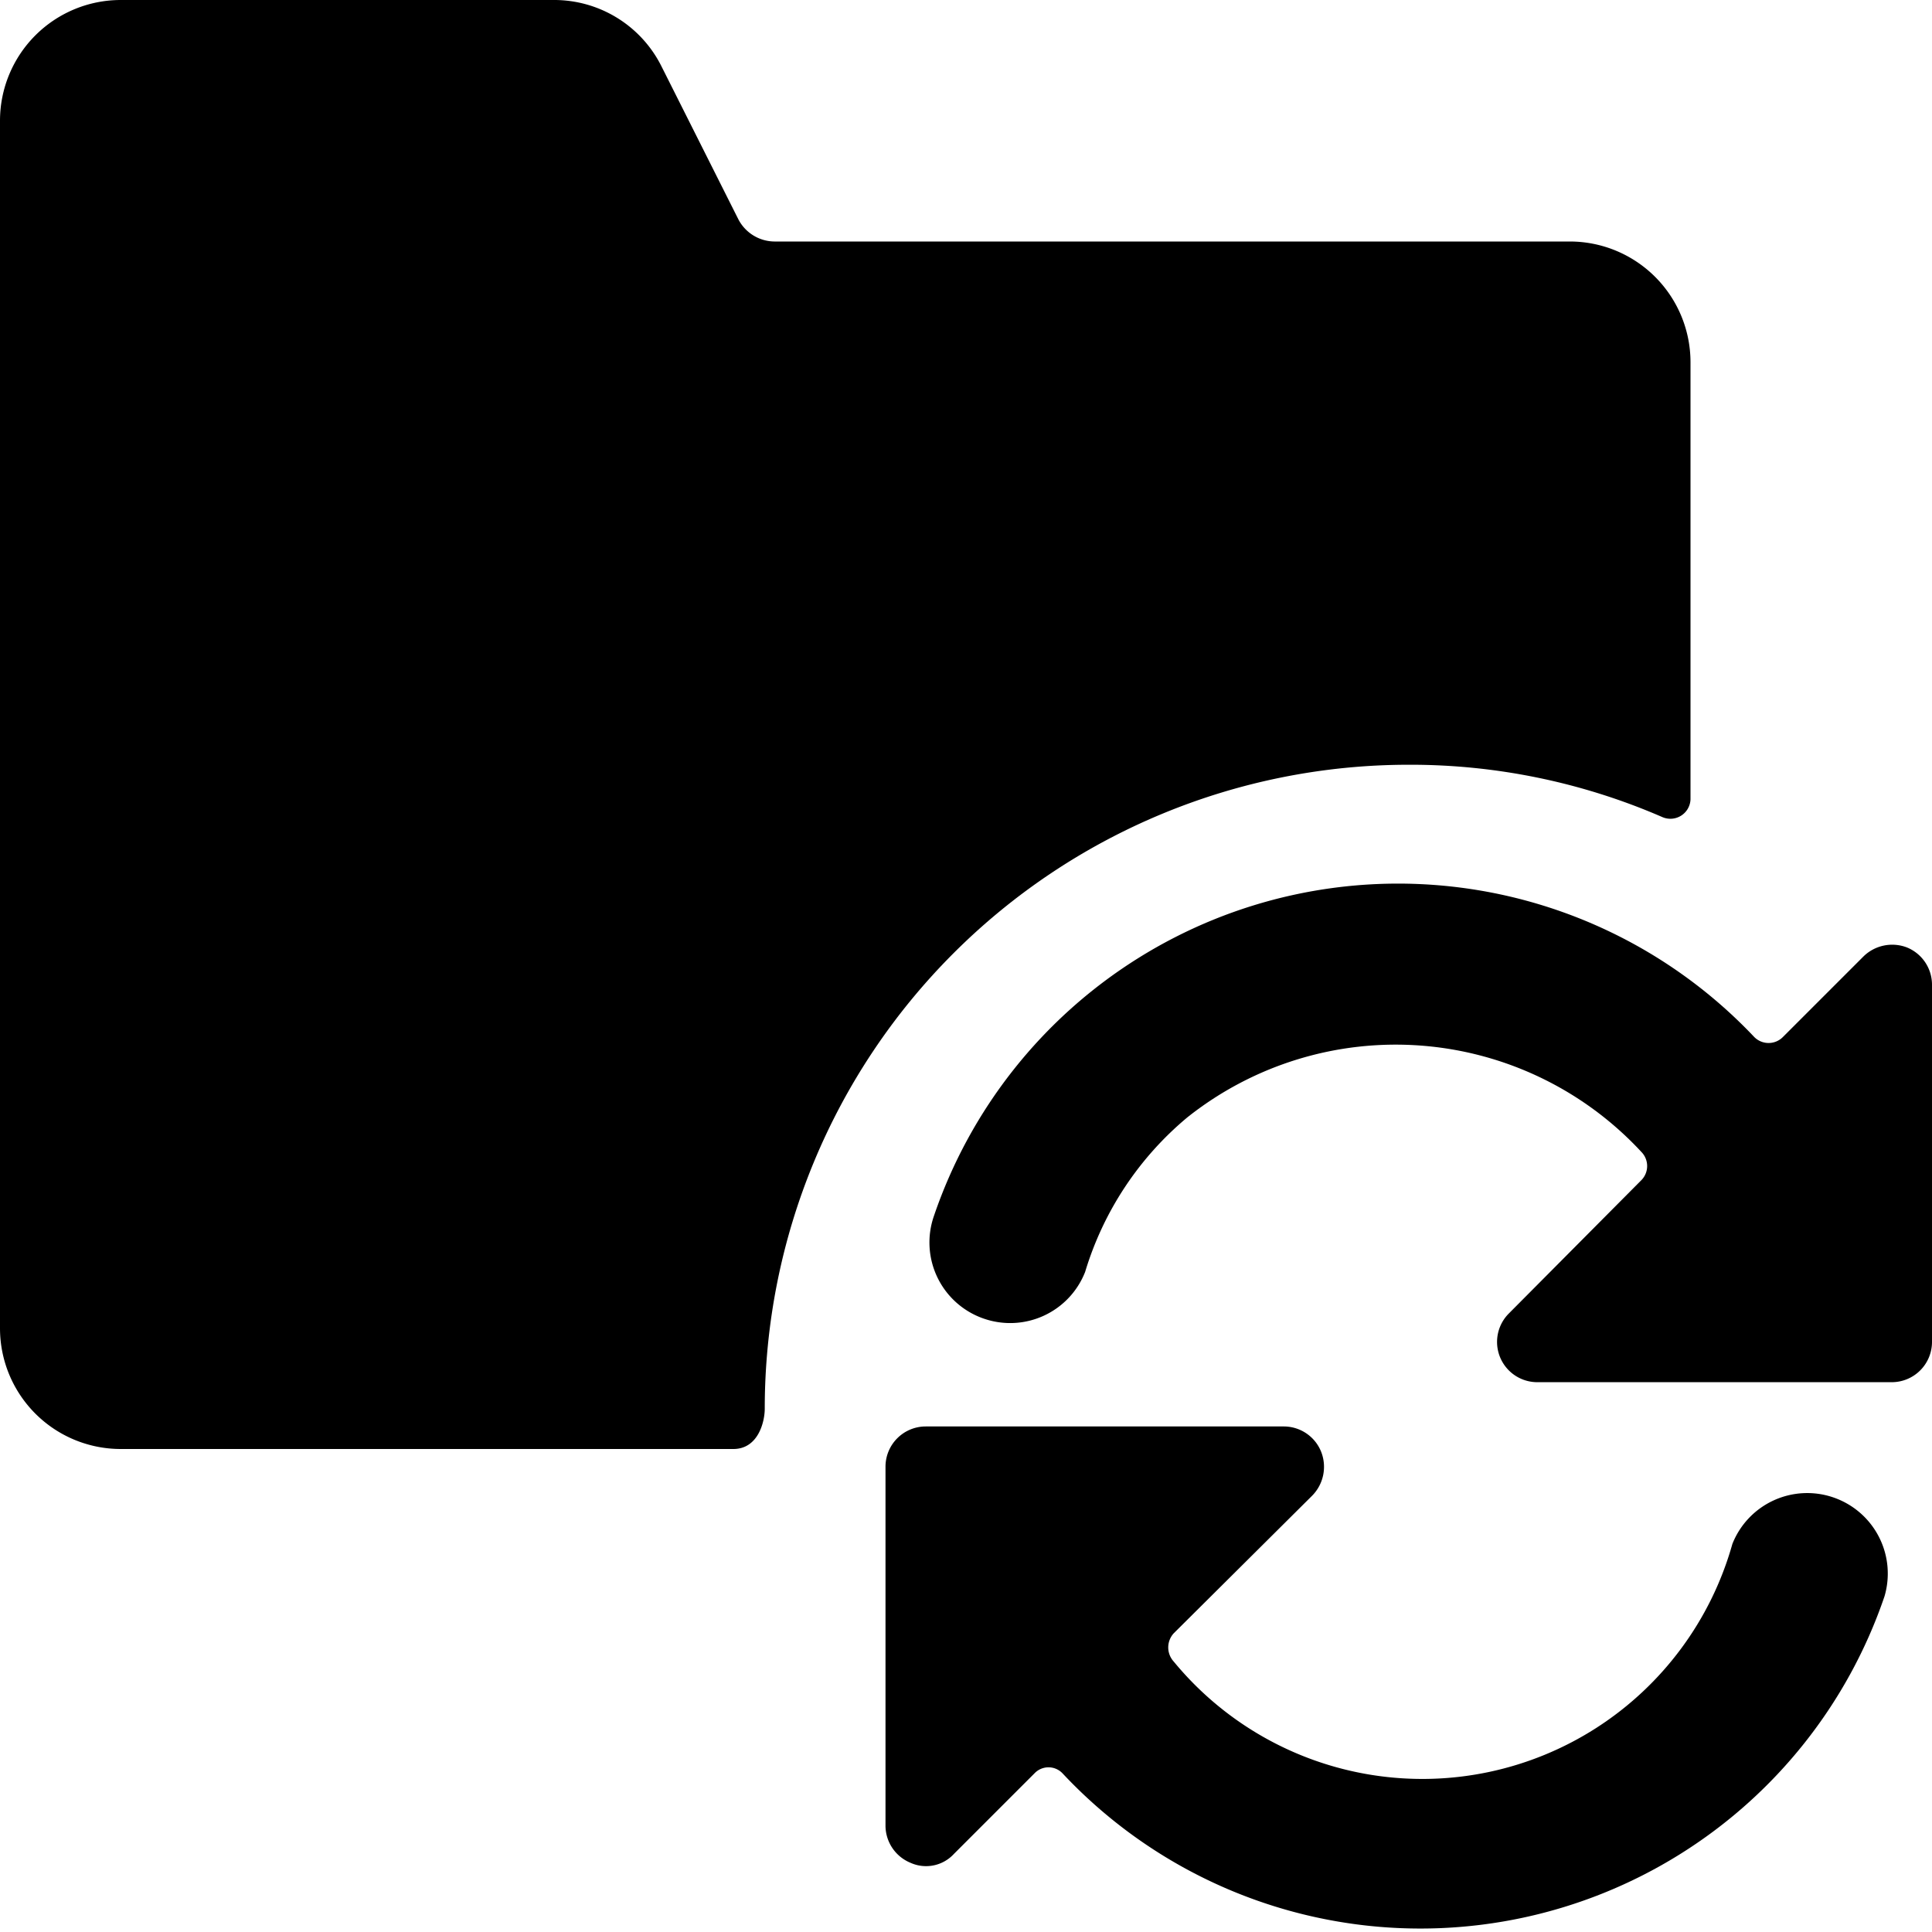
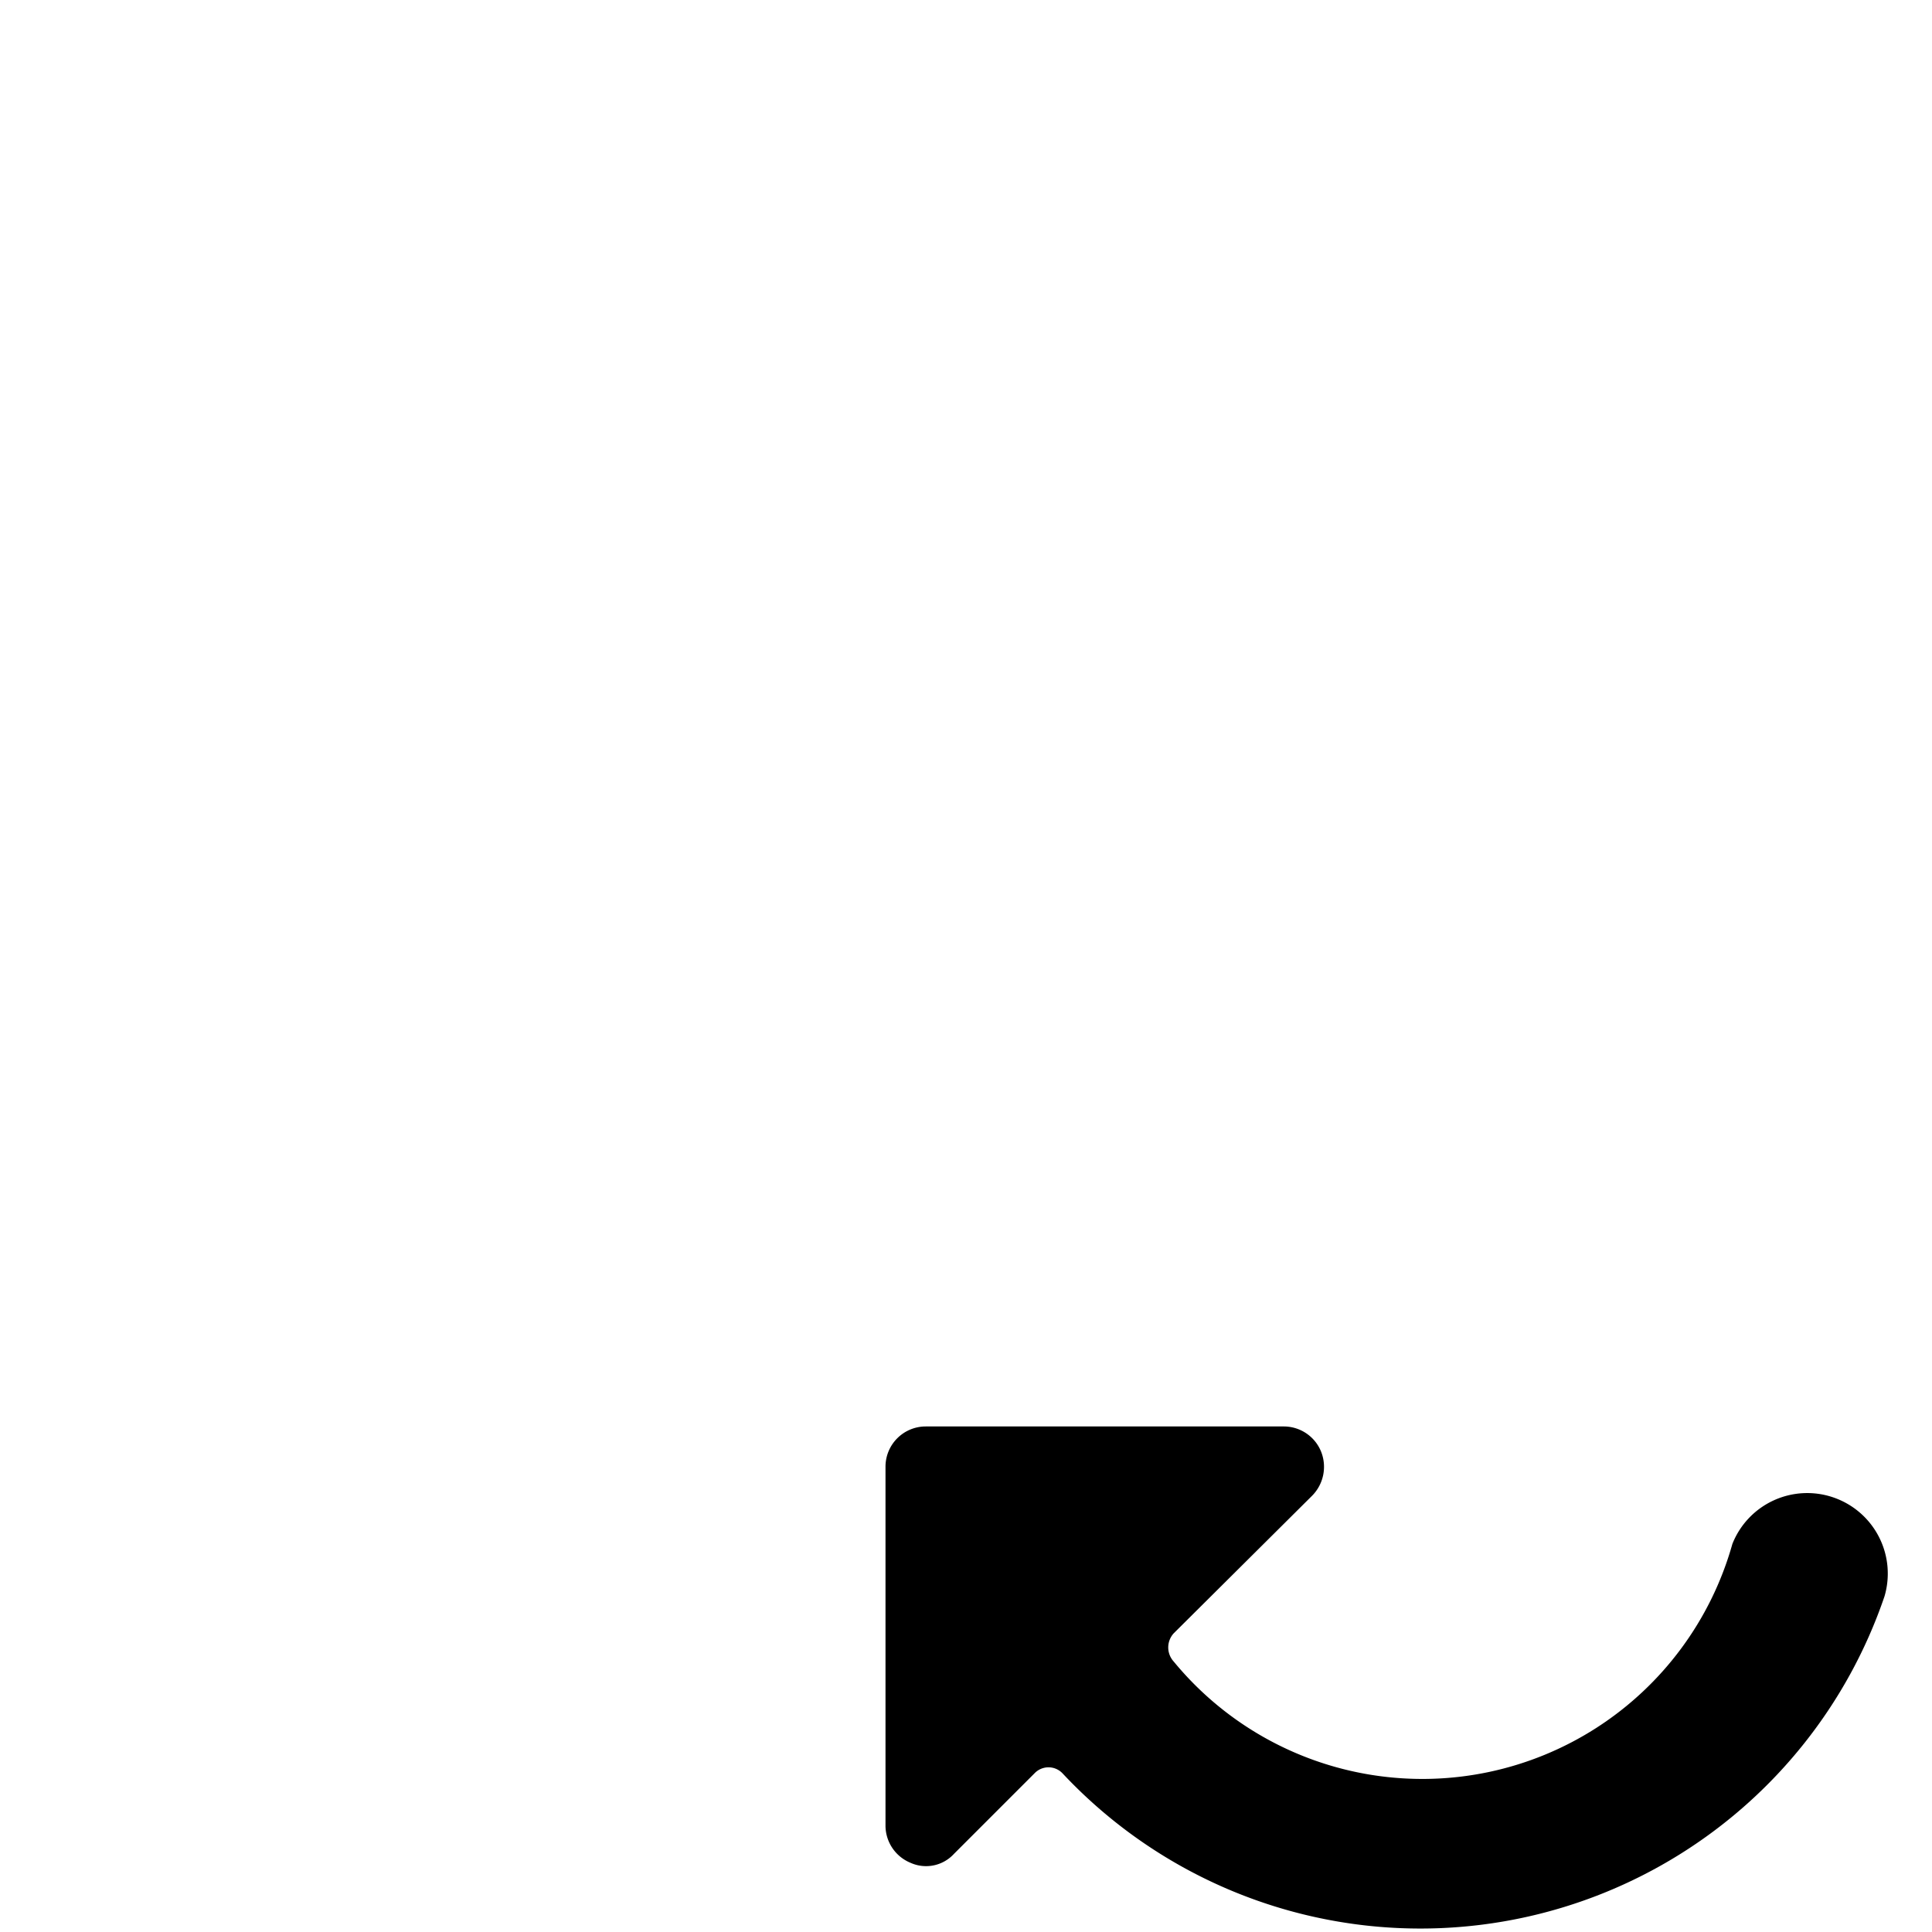
<svg xmlns="http://www.w3.org/2000/svg" viewBox="0 0 24 24">
  <g>
-     <path d="M17.5 9.5a7.85 7.85 0 0 1 3.15 0.65 0.25 0.25 0 0 0 0.35 -0.22V4.5A1.5 1.5 0 0 0 19.5 3H9.62a0.51 0.51 0 0 1 -0.45 -0.28L8.22 0.83A1.49 1.49 0 0 0 6.88 0H1.5A1.5 1.5 0 0 0 0 1.5v15A1.5 1.5 0 0 0 1.5 18h7.61c0.31 0 0.39 -0.34 0.39 -0.5a8 8 0 0 1 8 -8Z" fill="#000000" stroke-width="1" />
    <path d="M22.77 18.6a1 1 0 0 0 -1.25 0.58 4 4 0 0 1 -6.94 1.46 0.26 0.26 0 0 1 0 -0.35l1.72 -1.71a0.51 0.51 0 0 0 0.11 -0.55 0.5 0.5 0 0 0 -0.46 -0.31H11.5a0.5 0.5 0 0 0 -0.5 0.5v4.46a0.5 0.5 0 0 0 0.31 0.46 0.47 0.47 0 0 0 0.54 -0.11l1 -1a0.24 0.24 0 0 1 0.35 0 6.09 6.09 0 0 0 10.21 -2.2 1 1 0 0 0 -0.64 -1.23Z" fill="#000000" stroke-width="1" />
-     <path d="M23.69 11.77a0.51 0.51 0 0 0 -0.54 0.11l-1 1a0.25 0.25 0 0 1 -0.36 0 6.09 6.09 0 0 0 -10.19 2.23 1 1 0 0 0 0.62 1.27 1 1 0 0 0 1.26 -0.58 4 4 0 0 1 1.27 -1.92 4.16 4.16 0 0 1 5.64 0.43 0.25 0.25 0 0 1 0 0.35l-1.65 1.66a0.5 0.5 0 0 0 0.35 0.85h4.41a0.5 0.5 0 0 0 0.5 -0.5v-4.44a0.5 0.5 0 0 0 -0.31 -0.46Z" fill="#000000" stroke-width="1" />
  </g>
</svg>